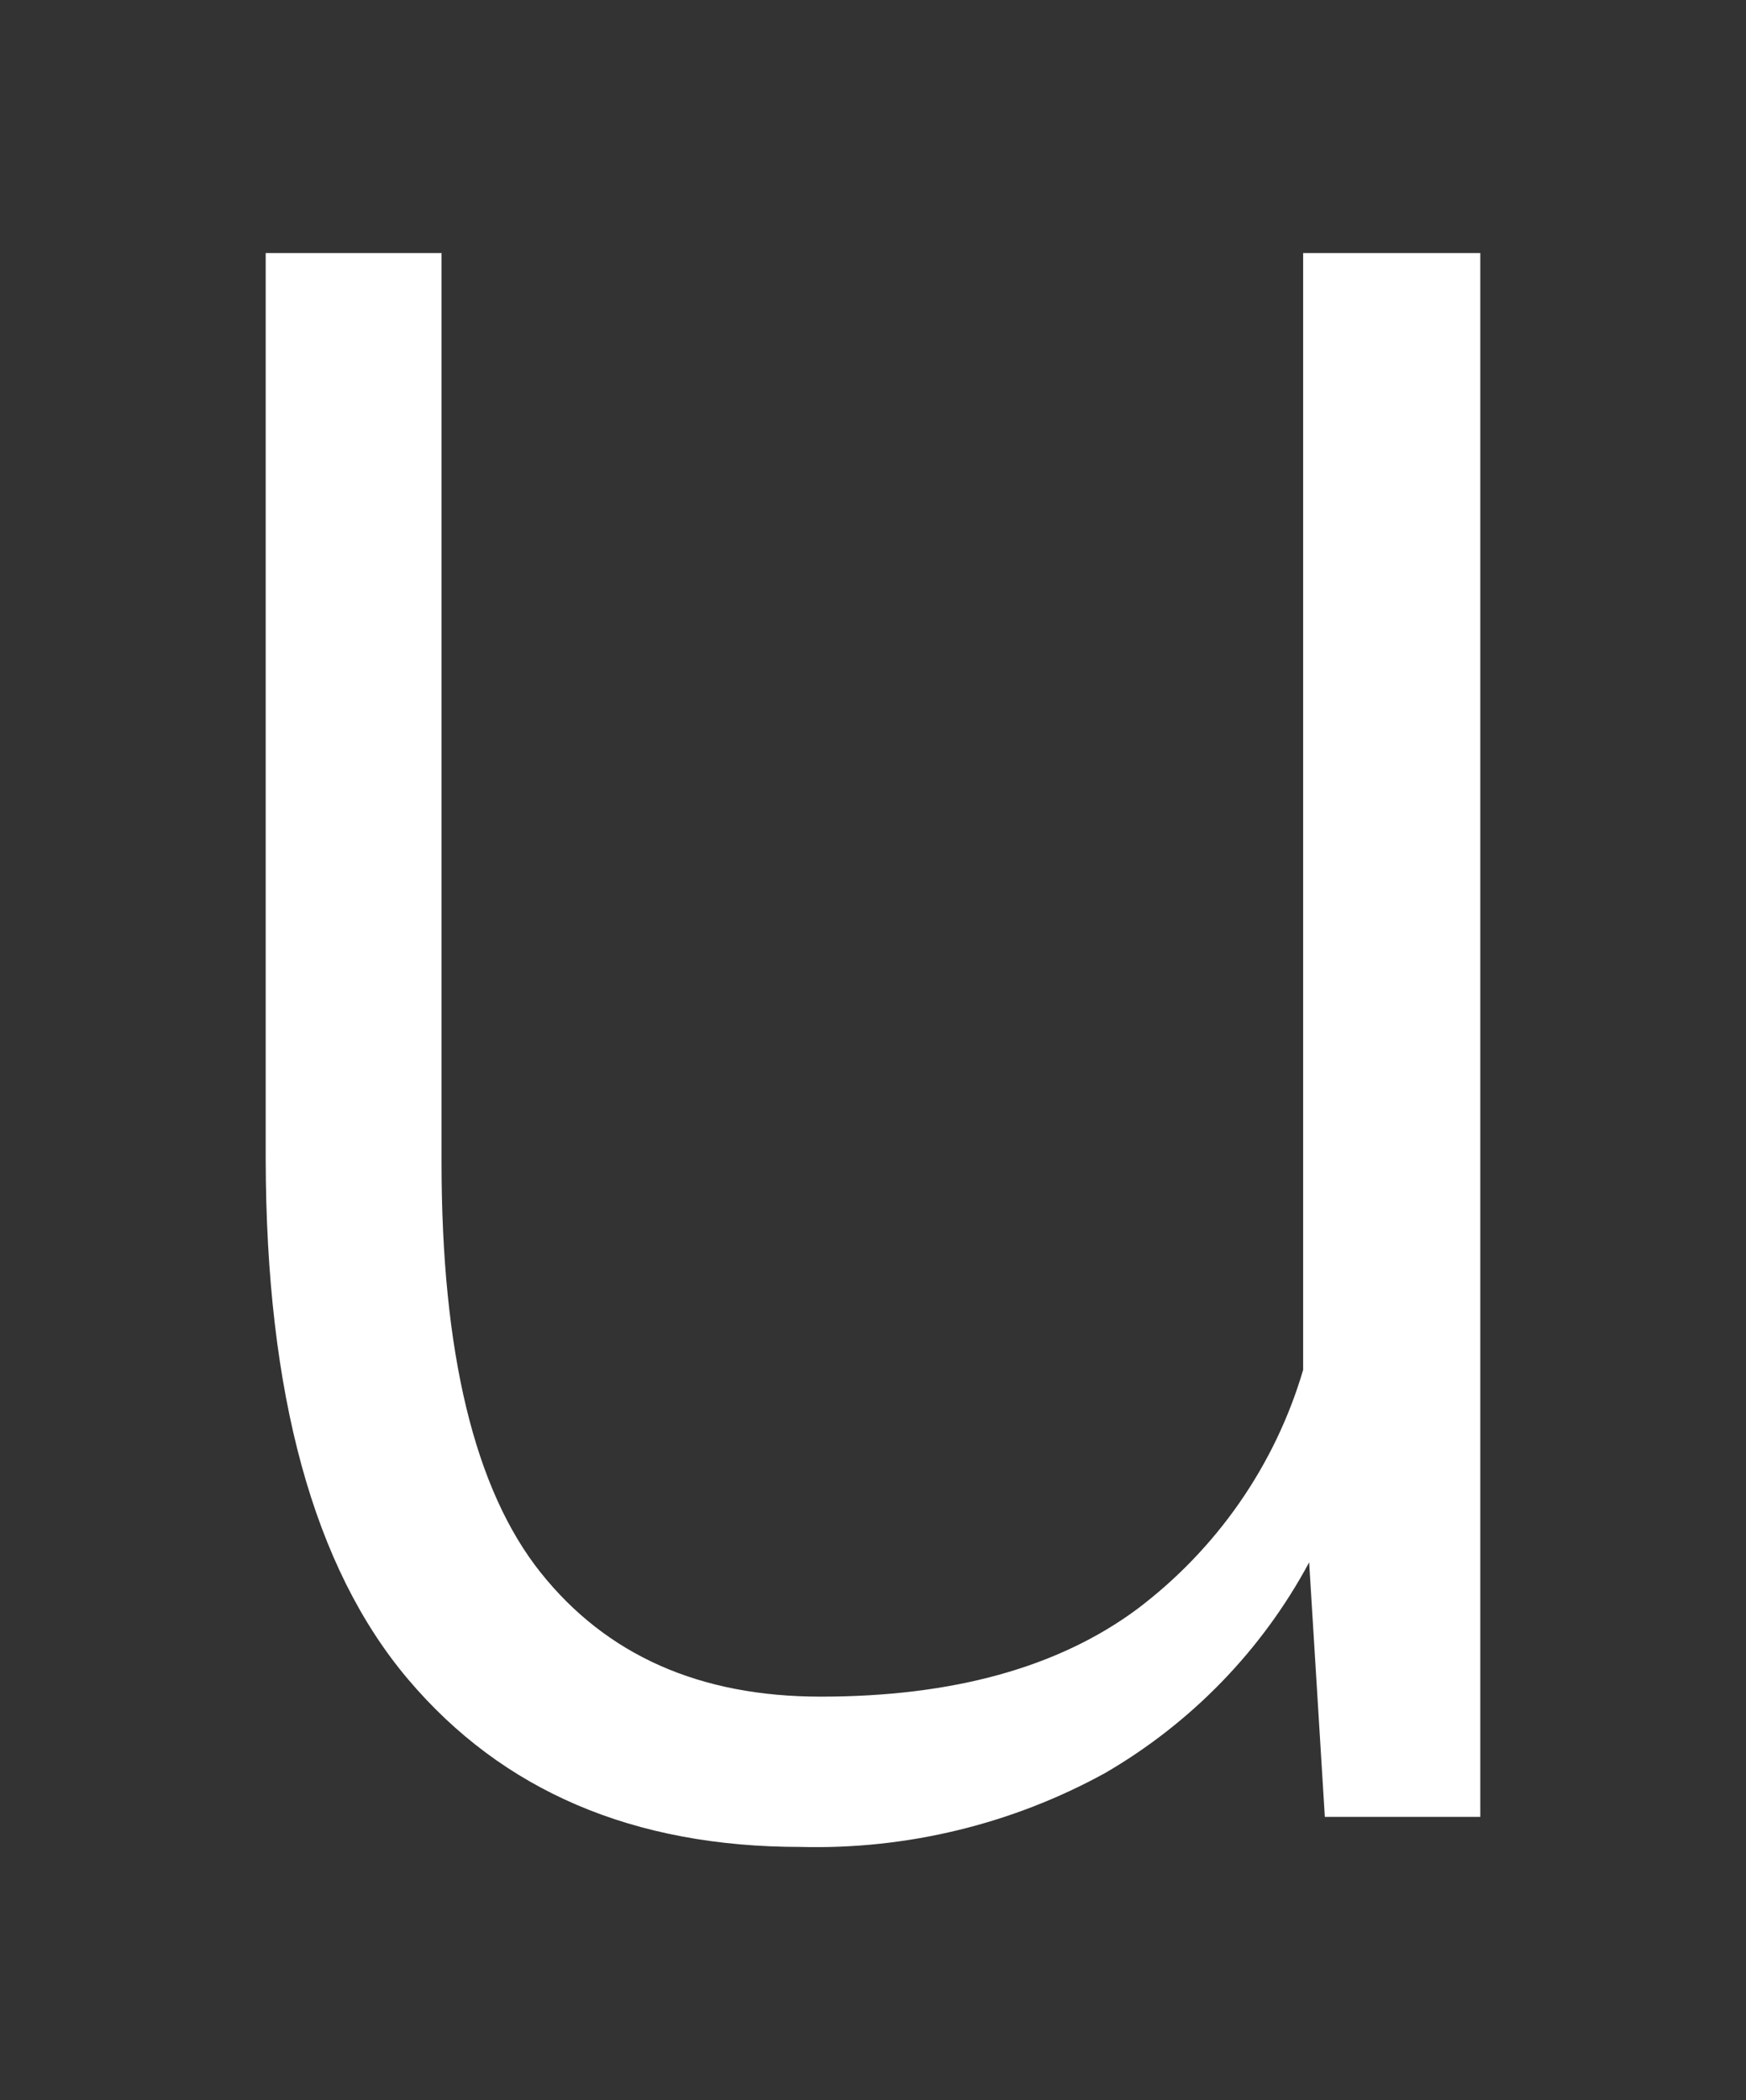
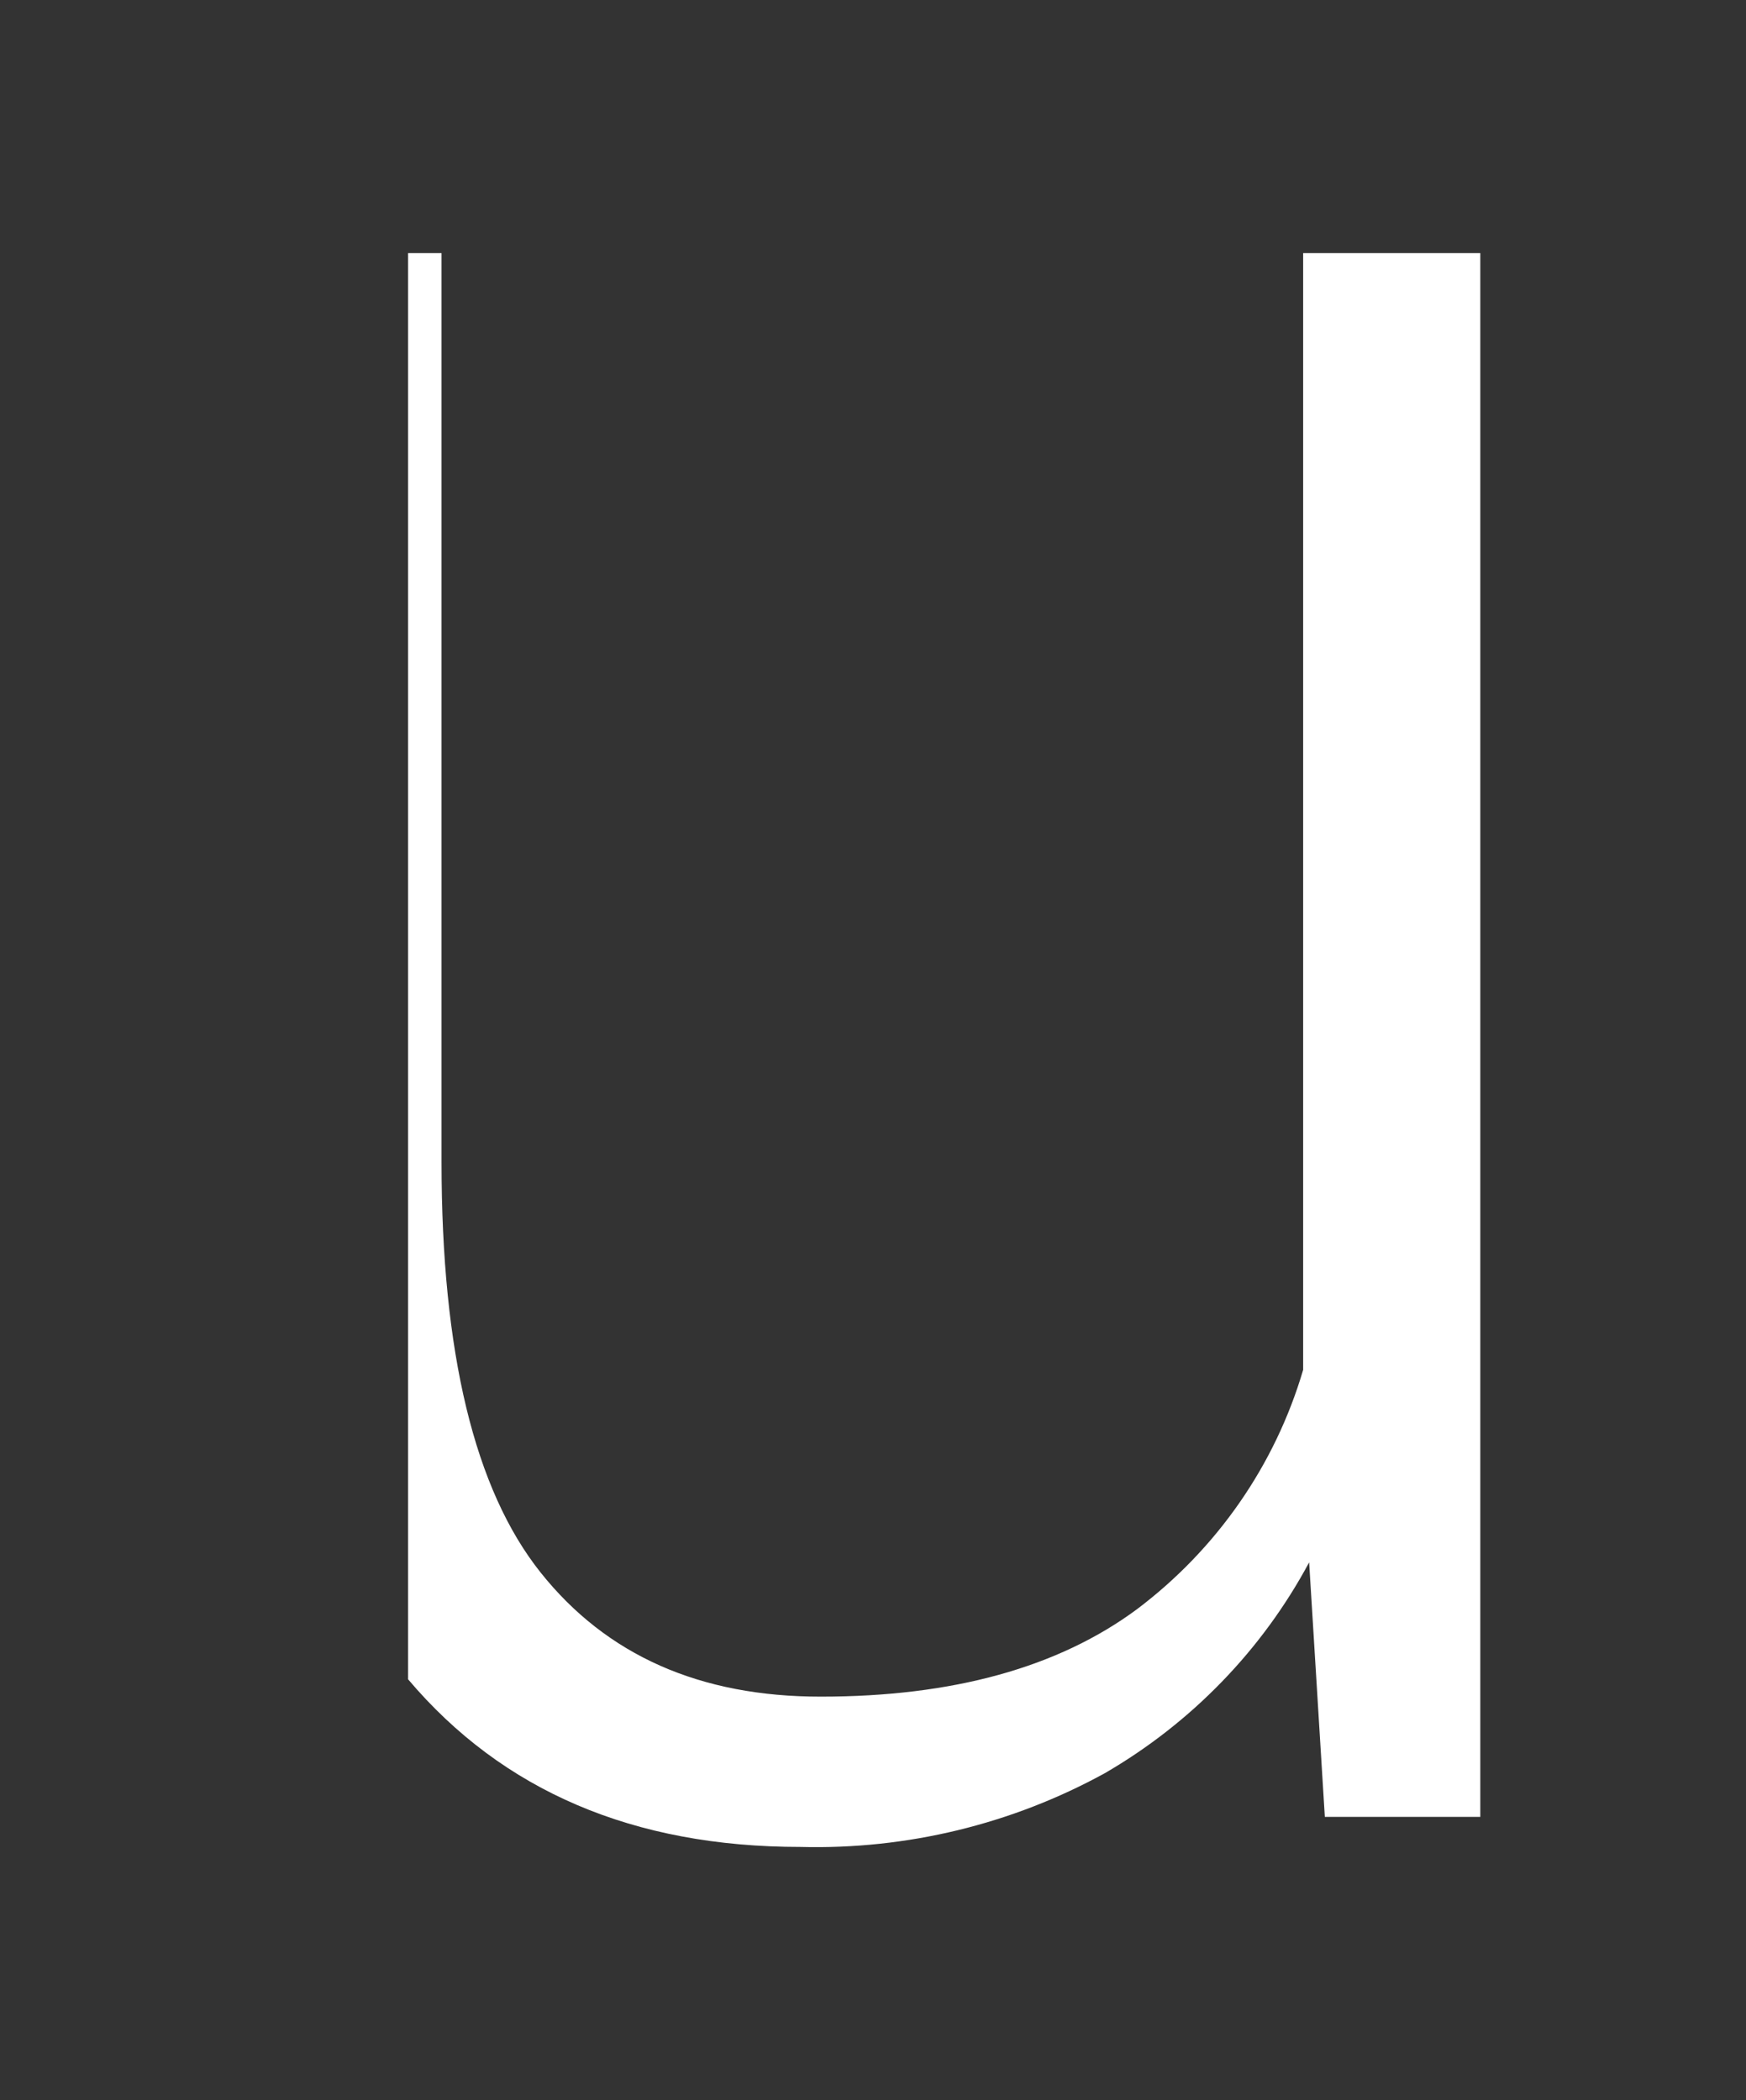
<svg xmlns="http://www.w3.org/2000/svg" width="69" height="83" viewBox="0 0 69 83" fill="none">
  <rect x="0" y="0" width="69" height="83" fill="#333333" stroke="none" />
-   <path d="M51.736 61.745C49.879 65.208 47.082 68.094 43.657 70.08C39.987 72.095 35.834 73.101 31.635 72.992C25.033 72.992 19.864 70.784 16.127 66.367C12.39 61.951 10.515 55.098 10.5 45.809V10H17.449V45.926C17.449 53.463 18.754 58.869 21.363 62.145C23.972 65.421 27.664 67.056 32.44 67.052C37.653 67.052 41.816 65.901 44.927 63.601C48.088 61.22 50.391 57.904 51.499 54.137V10H58.5V71.805H52.356L51.736 61.745Z" fill="white" />
+   <path d="M51.736 61.745C49.879 65.208 47.082 68.094 43.657 70.08C39.987 72.095 35.834 73.101 31.635 72.992C25.033 72.992 19.864 70.784 16.127 66.367V10H17.449V45.926C17.449 53.463 18.754 58.869 21.363 62.145C23.972 65.421 27.664 67.056 32.44 67.052C37.653 67.052 41.816 65.901 44.927 63.601C48.088 61.22 50.391 57.904 51.499 54.137V10H58.5V71.805H52.356L51.736 61.745Z" fill="white" />
</svg>